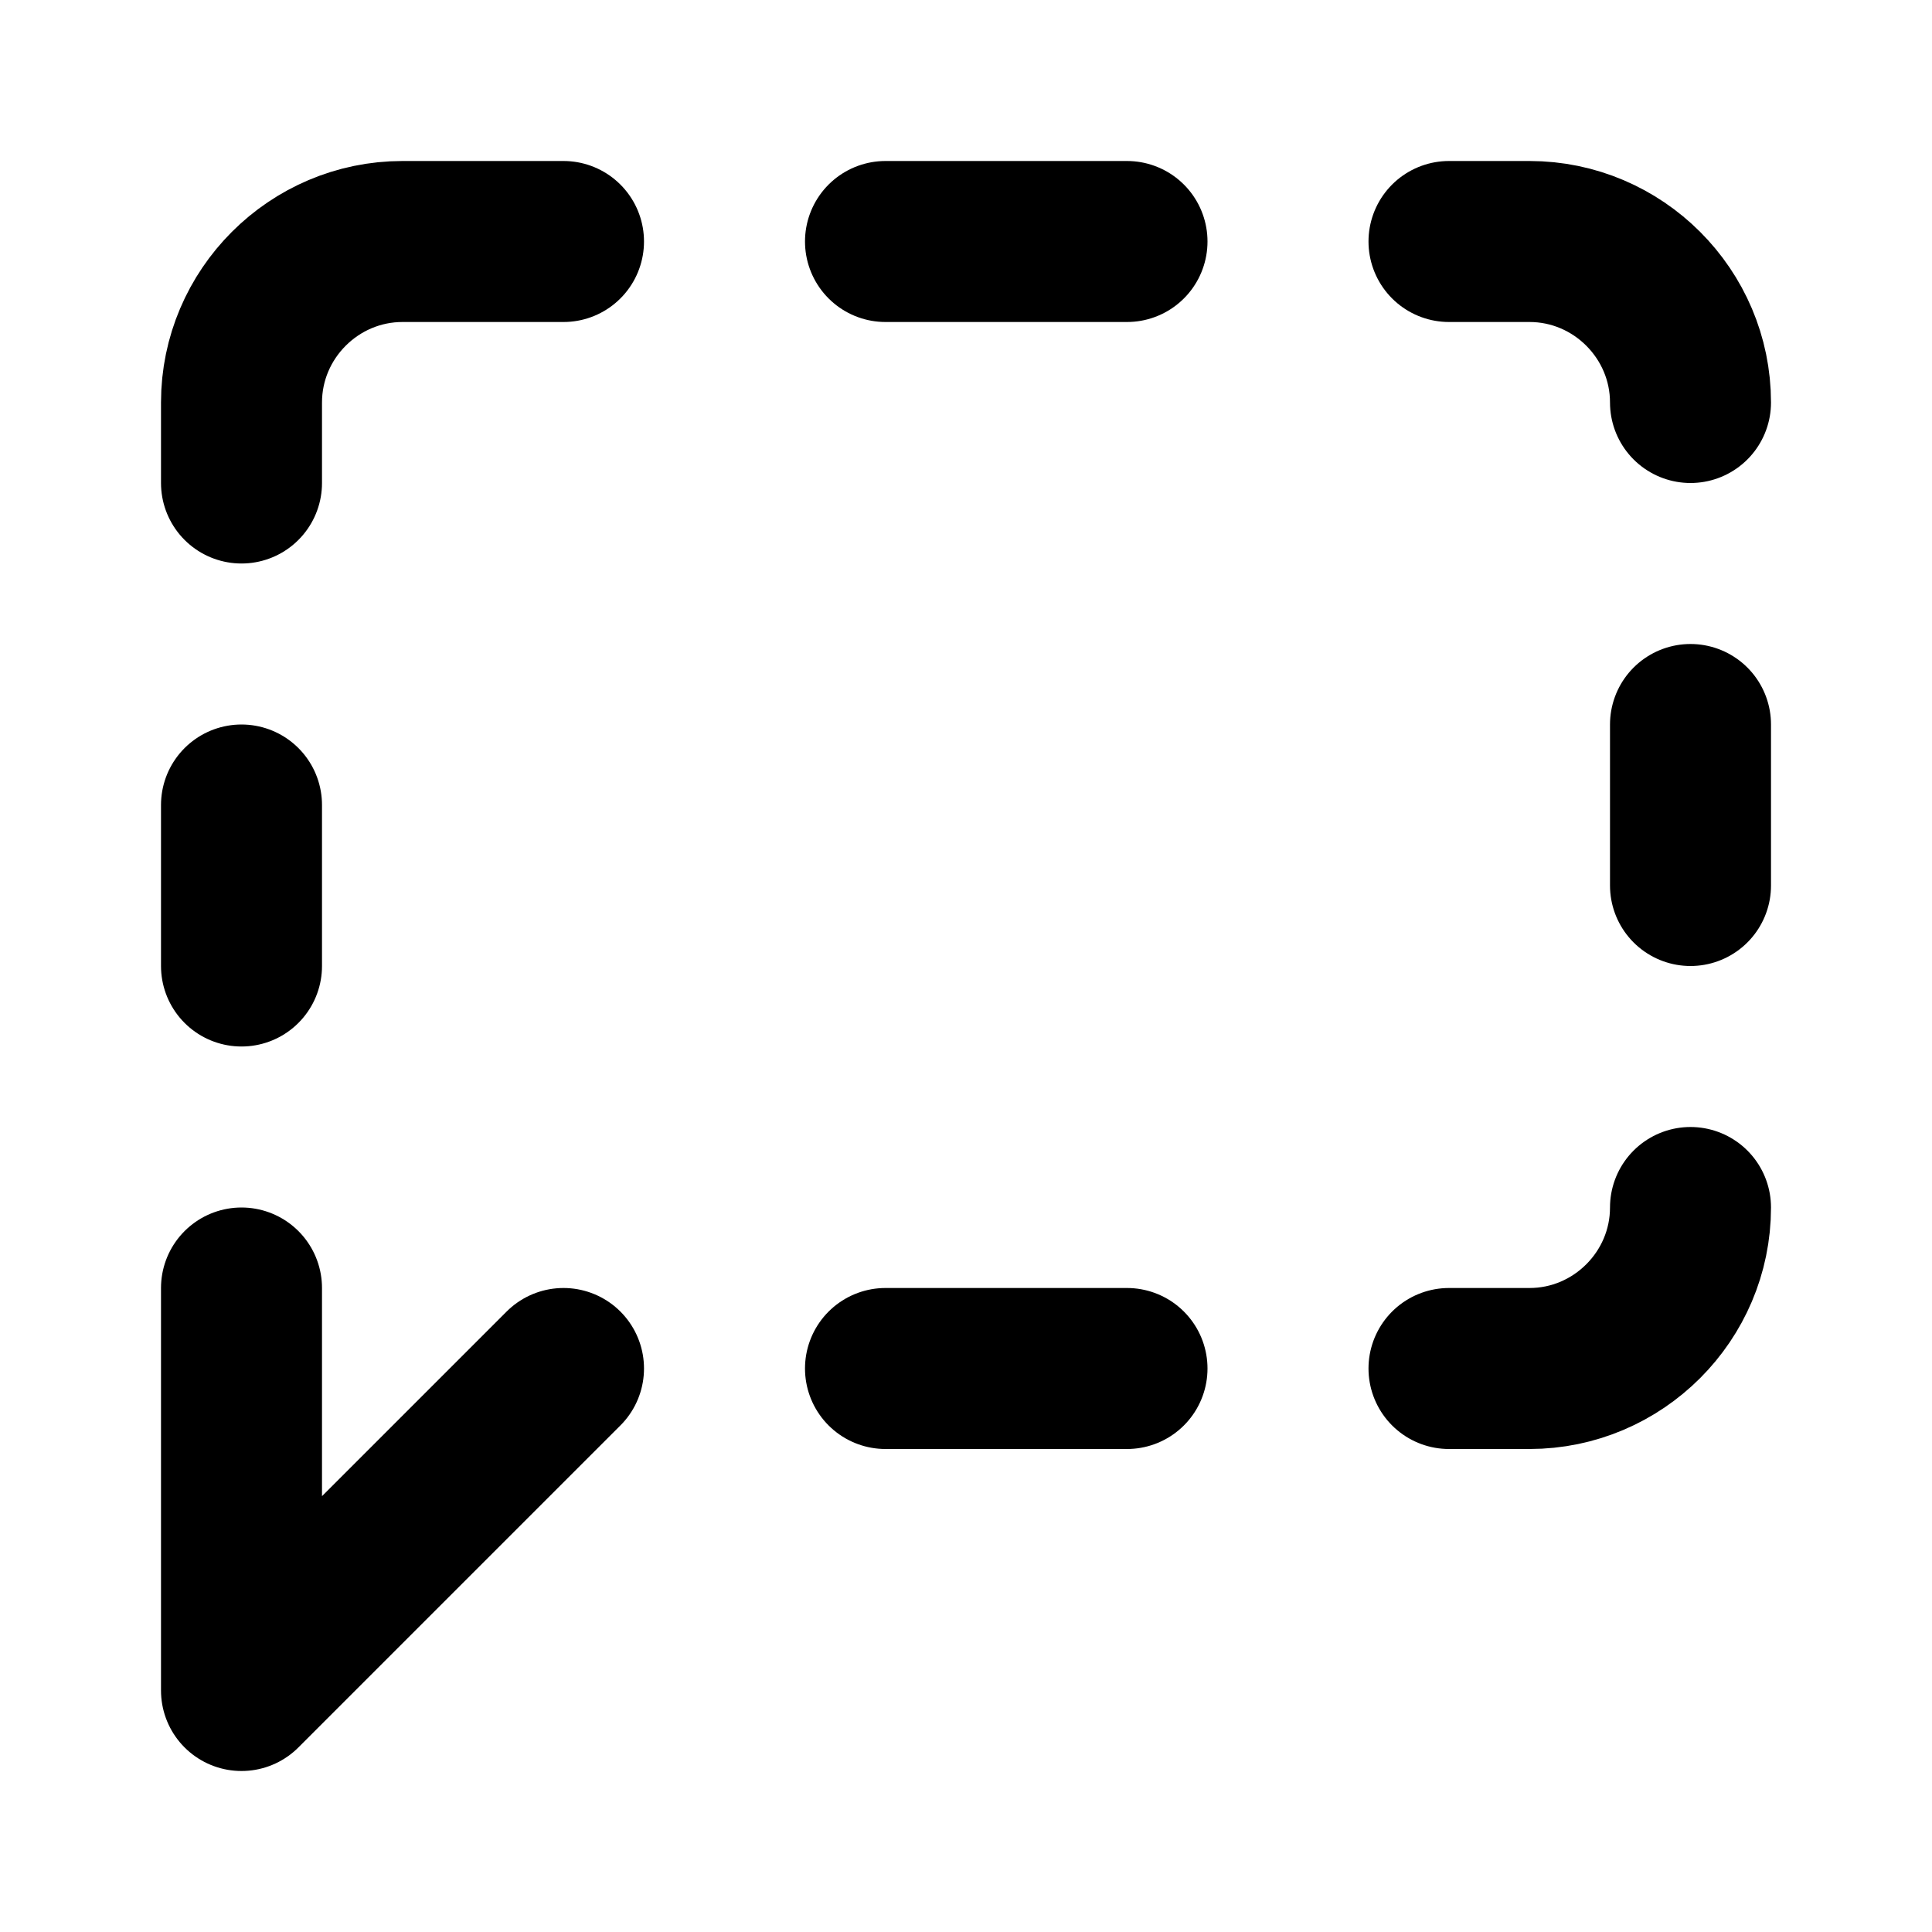
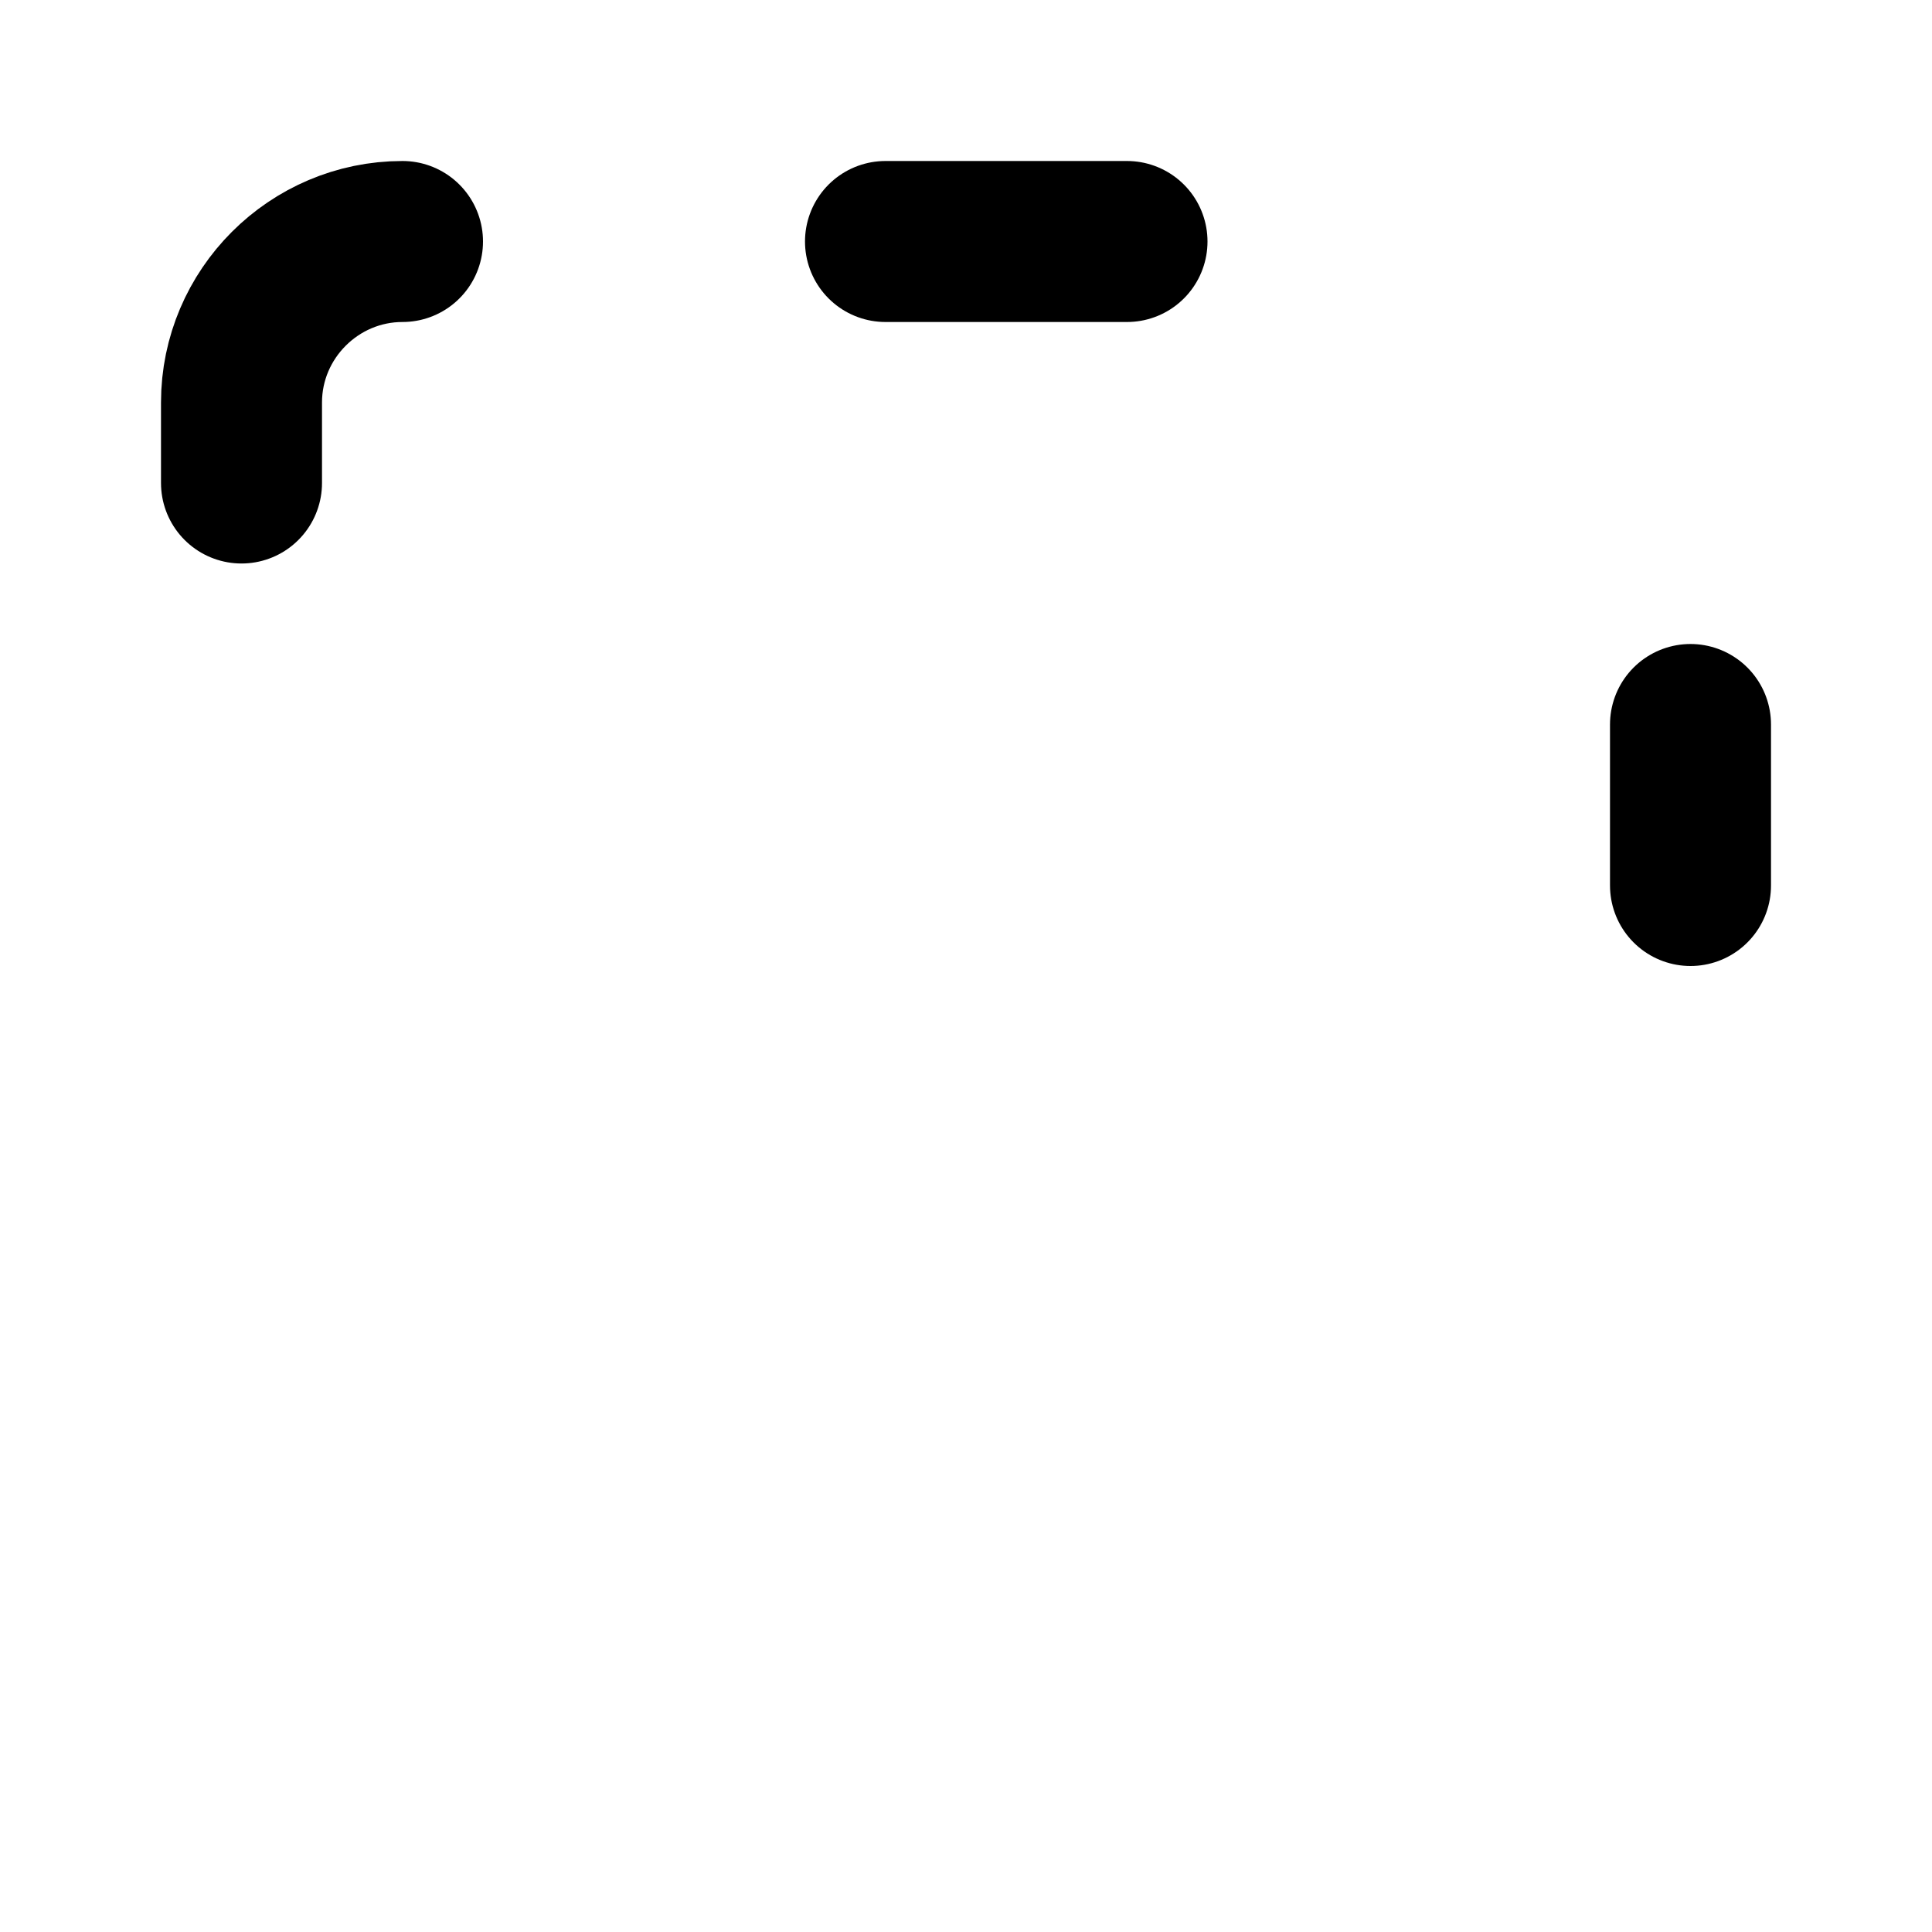
<svg xmlns="http://www.w3.org/2000/svg" viewBox="0 0 24 24" fill="none" stroke="currentColor" stroke-width="2" stroke-linecap="round" stroke-linejoin="round">
-   <path d="M3 6V5c0-1.1.9-2 2-2h2" />
+   <path d="M3 6V5c0-1.1.9-2 2-2" />
  <path d="M11 3h3" />
-   <path d="M18 3h1c1.1 0 2 .9 2 2" />
  <path d="M21 9v2" />
-   <path d="M21 15c0 1.1-.9 2-2 2h-1" />
-   <path d="M14 17h-3" />
-   <path d="m7 17-4 4v-5" />
-   <path d="M3 12v-2" />
</svg>